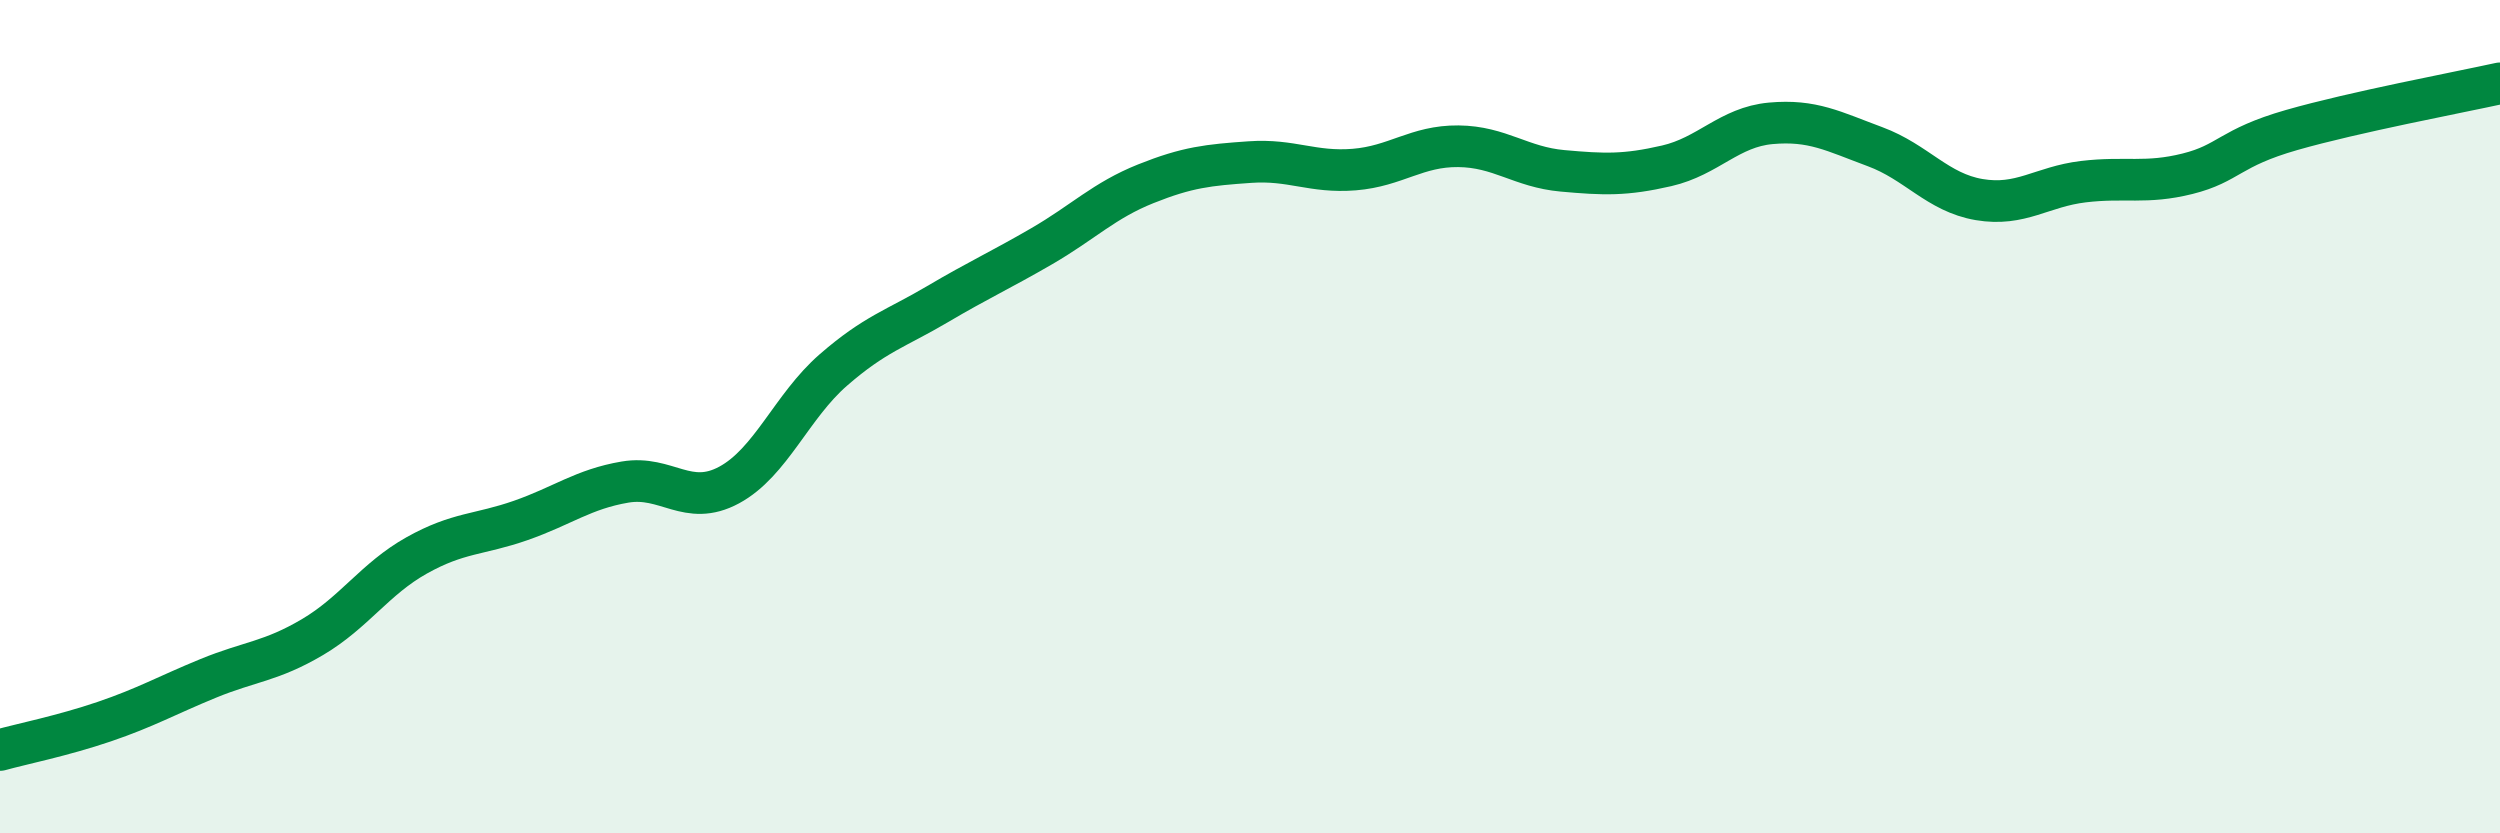
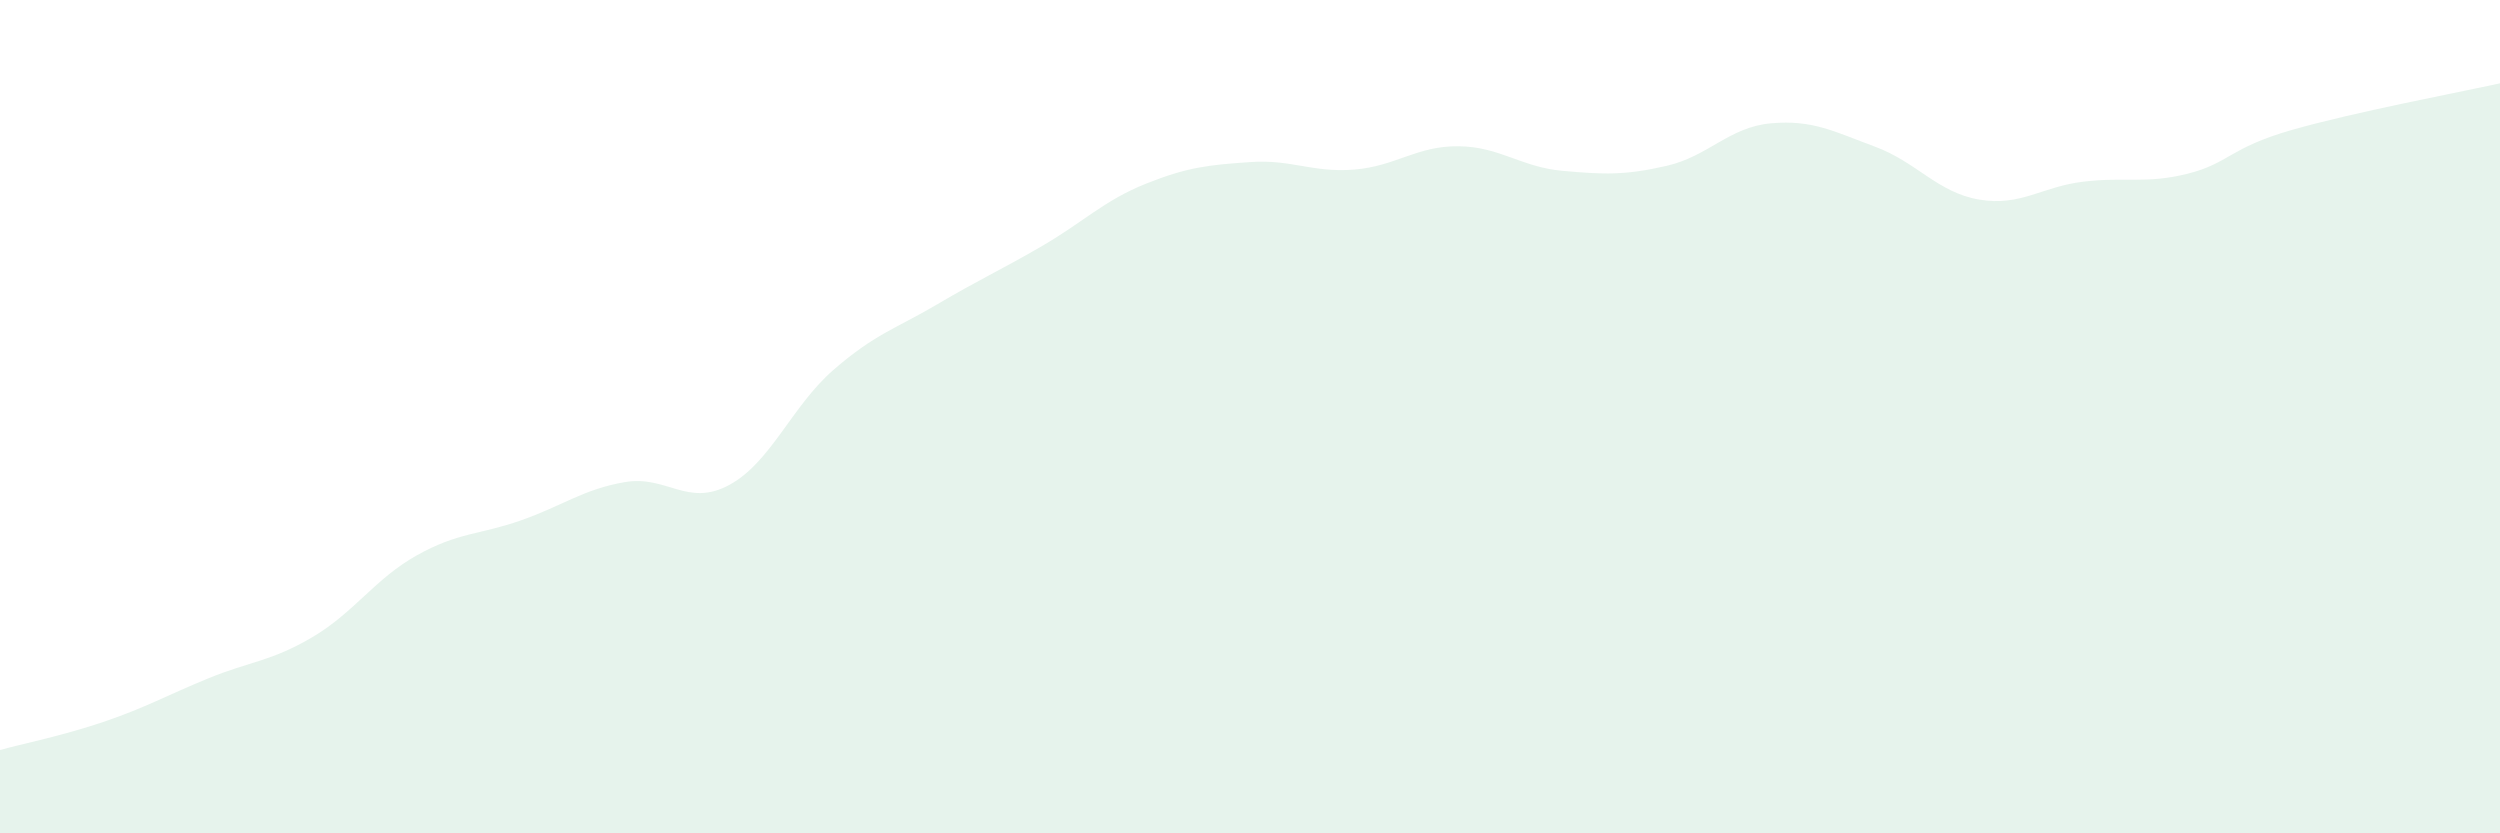
<svg xmlns="http://www.w3.org/2000/svg" width="60" height="20" viewBox="0 0 60 20">
  <path d="M 0,18 C 0.5,17.86 1.5,17.66 2.5,17.32 C 3.5,16.98 4,16.69 5,16.28 C 6,15.87 6.5,15.88 7.5,15.29 C 8.5,14.7 9,13.89 10,13.33 C 11,12.77 11.5,12.84 12.5,12.49 C 13.5,12.14 14,11.74 15,11.57 C 16,11.4 16.5,12.18 17.5,11.64 C 18.5,11.1 19,9.75 20,8.88 C 21,8.01 21.5,7.89 22.5,7.3 C 23.5,6.71 24,6.49 25,5.91 C 26,5.33 26.5,4.81 27.5,4.41 C 28.5,4.01 29,3.96 30,3.89 C 31,3.82 31.5,4.15 32.5,4.07 C 33.5,3.99 34,3.5 35,3.51 C 36,3.52 36.5,4.01 37.5,4.1 C 38.5,4.19 39,4.21 40,3.98 C 41,3.75 41.5,3.05 42.5,2.96 C 43.5,2.87 44,3.15 45,3.52 C 46,3.89 46.5,4.62 47.5,4.79 C 48.5,4.96 49,4.48 50,4.36 C 51,4.24 51.5,4.42 52.5,4.17 C 53.5,3.92 53.5,3.55 55,3.12 C 56.5,2.69 59,2.22 60,2L60 20L0 20Z" fill="#008740" opacity="0.1" stroke-linecap="round" stroke-linejoin="round" />
-   <path d="M 0,18 C 0.5,17.86 1.5,17.66 2.5,17.32 C 3.5,16.98 4,16.69 5,16.28 C 6,15.87 6.5,15.88 7.5,15.29 C 8.5,14.7 9,13.89 10,13.33 C 11,12.77 11.5,12.84 12.5,12.49 C 13.5,12.14 14,11.74 15,11.57 C 16,11.4 16.5,12.18 17.5,11.64 C 18.5,11.1 19,9.75 20,8.88 C 21,8.01 21.5,7.89 22.5,7.3 C 23.5,6.71 24,6.49 25,5.91 C 26,5.33 26.5,4.81 27.5,4.41 C 28.5,4.01 29,3.96 30,3.89 C 31,3.82 31.5,4.15 32.5,4.07 C 33.5,3.99 34,3.5 35,3.51 C 36,3.52 36.5,4.01 37.5,4.1 C 38.5,4.19 39,4.21 40,3.98 C 41,3.75 41.5,3.05 42.5,2.96 C 43.5,2.87 44,3.15 45,3.52 C 46,3.89 46.5,4.62 47.5,4.79 C 48.5,4.96 49,4.48 50,4.36 C 51,4.24 51.5,4.42 52.5,4.17 C 53.5,3.92 53.5,3.55 55,3.12 C 56.5,2.69 59,2.22 60,2" stroke="#008740" stroke-width="1" fill="none" stroke-linecap="round" stroke-linejoin="round" />
</svg>